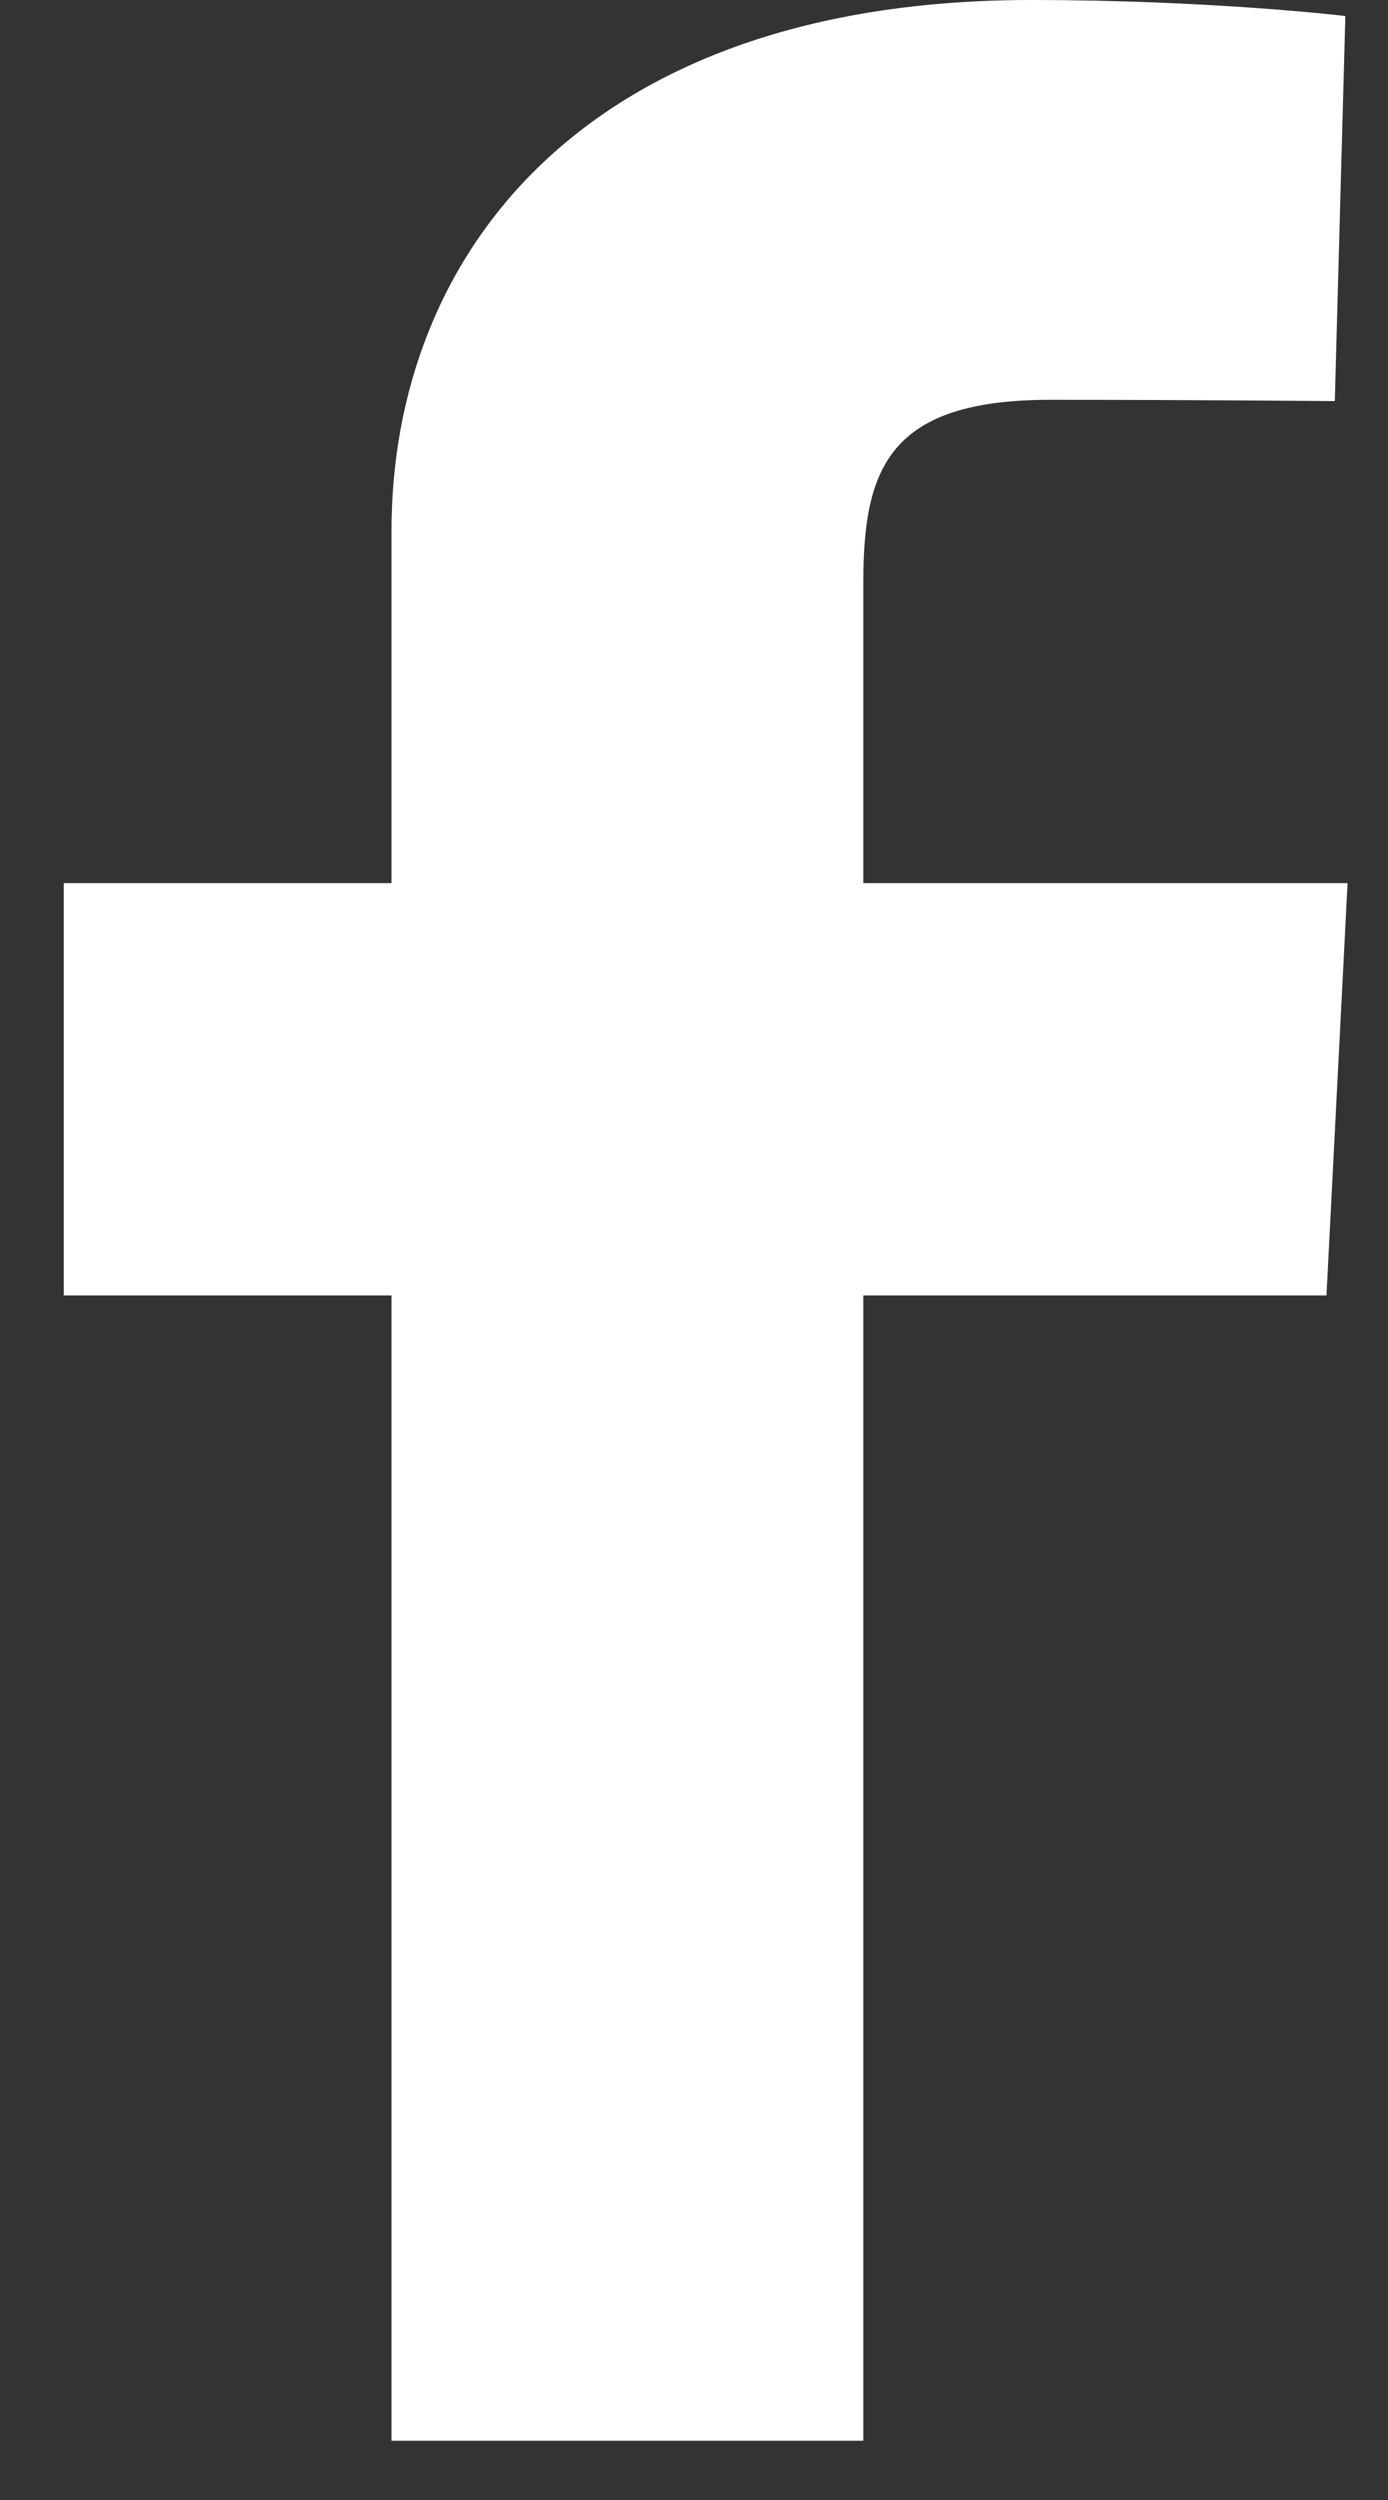
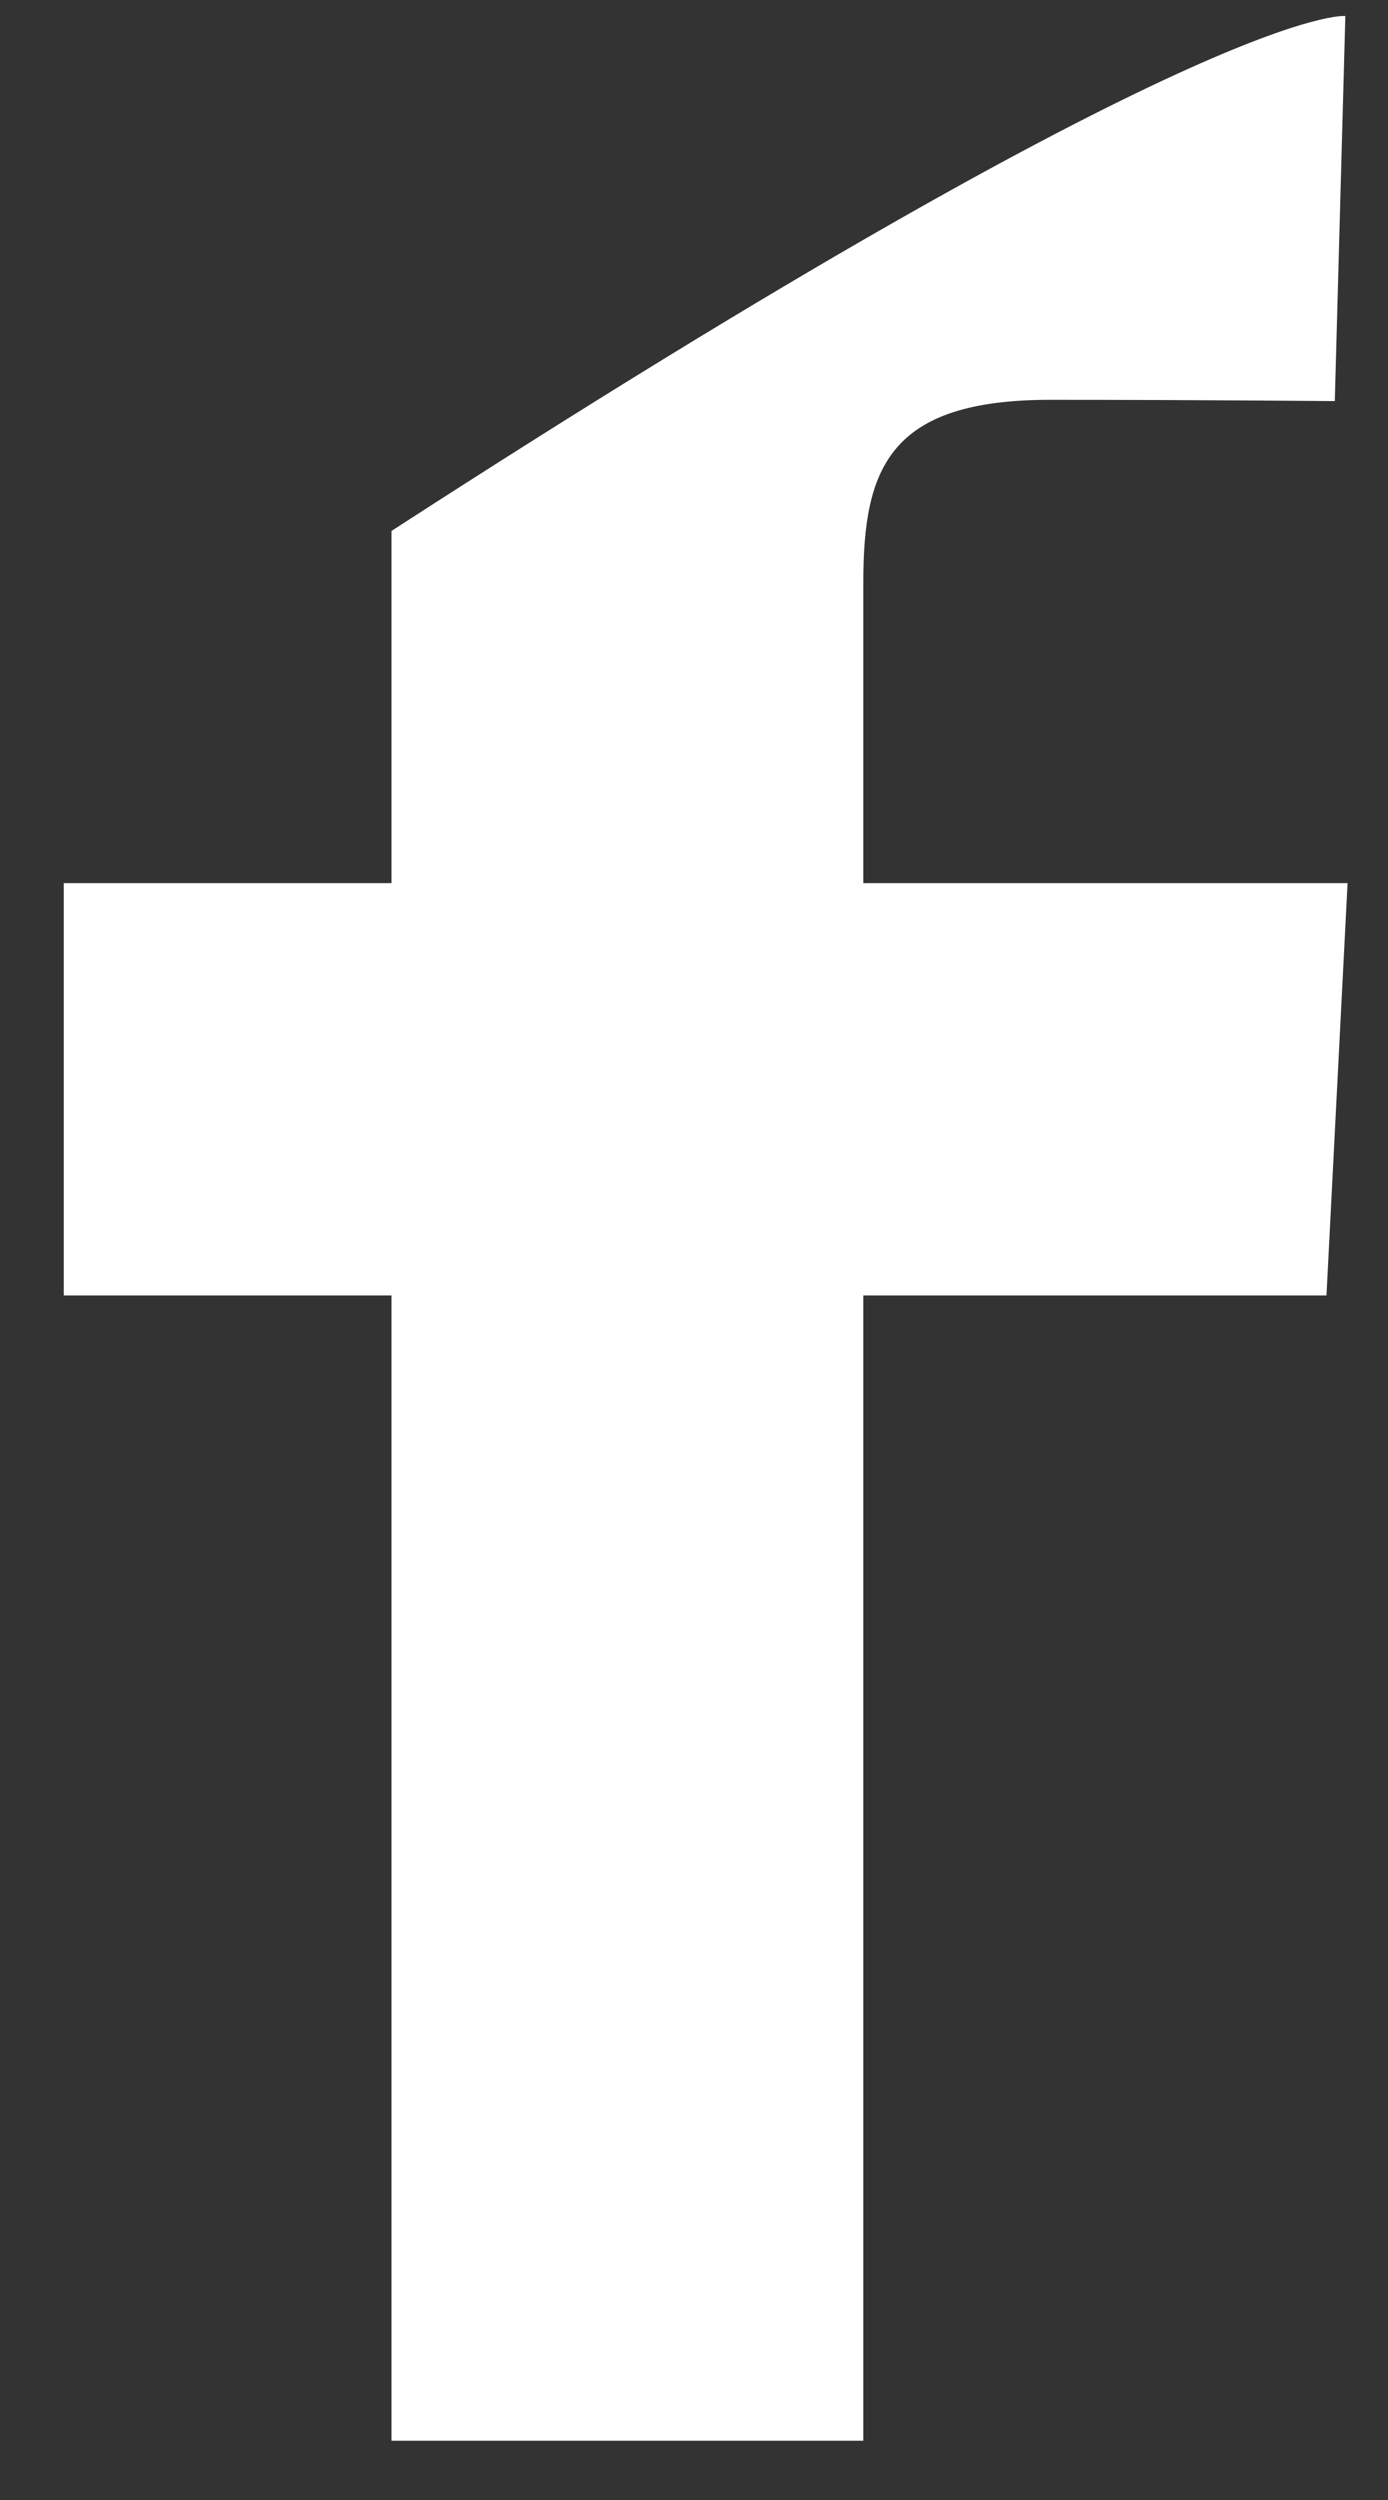
<svg xmlns="http://www.w3.org/2000/svg" width="15" height="27" viewBox="0 0 15 27" fill="none">
  <rect x="0" y="0" width="15" height="27" fill="#333333" stroke="none" />
-   <path d="M4.231 26.36V13.991H0.689V9.538H4.231V5.734C4.231 2.745 6.323 0 11.144 0C13.095 0 14.539 0.173 14.539 0.173L14.425 4.332C14.425 4.332 12.953 4.318 11.347 4.318C9.608 4.318 9.33 5.058 9.33 6.286V9.538H14.563L14.335 13.991H9.33V26.36H4.231Z" fill="white" />
+   <path d="M4.231 26.36V13.991H0.689V9.538H4.231V5.734C13.095 0 14.539 0.173 14.539 0.173L14.425 4.332C14.425 4.332 12.953 4.318 11.347 4.318C9.608 4.318 9.33 5.058 9.33 6.286V9.538H14.563L14.335 13.991H9.33V26.36H4.231Z" fill="white" />
</svg>